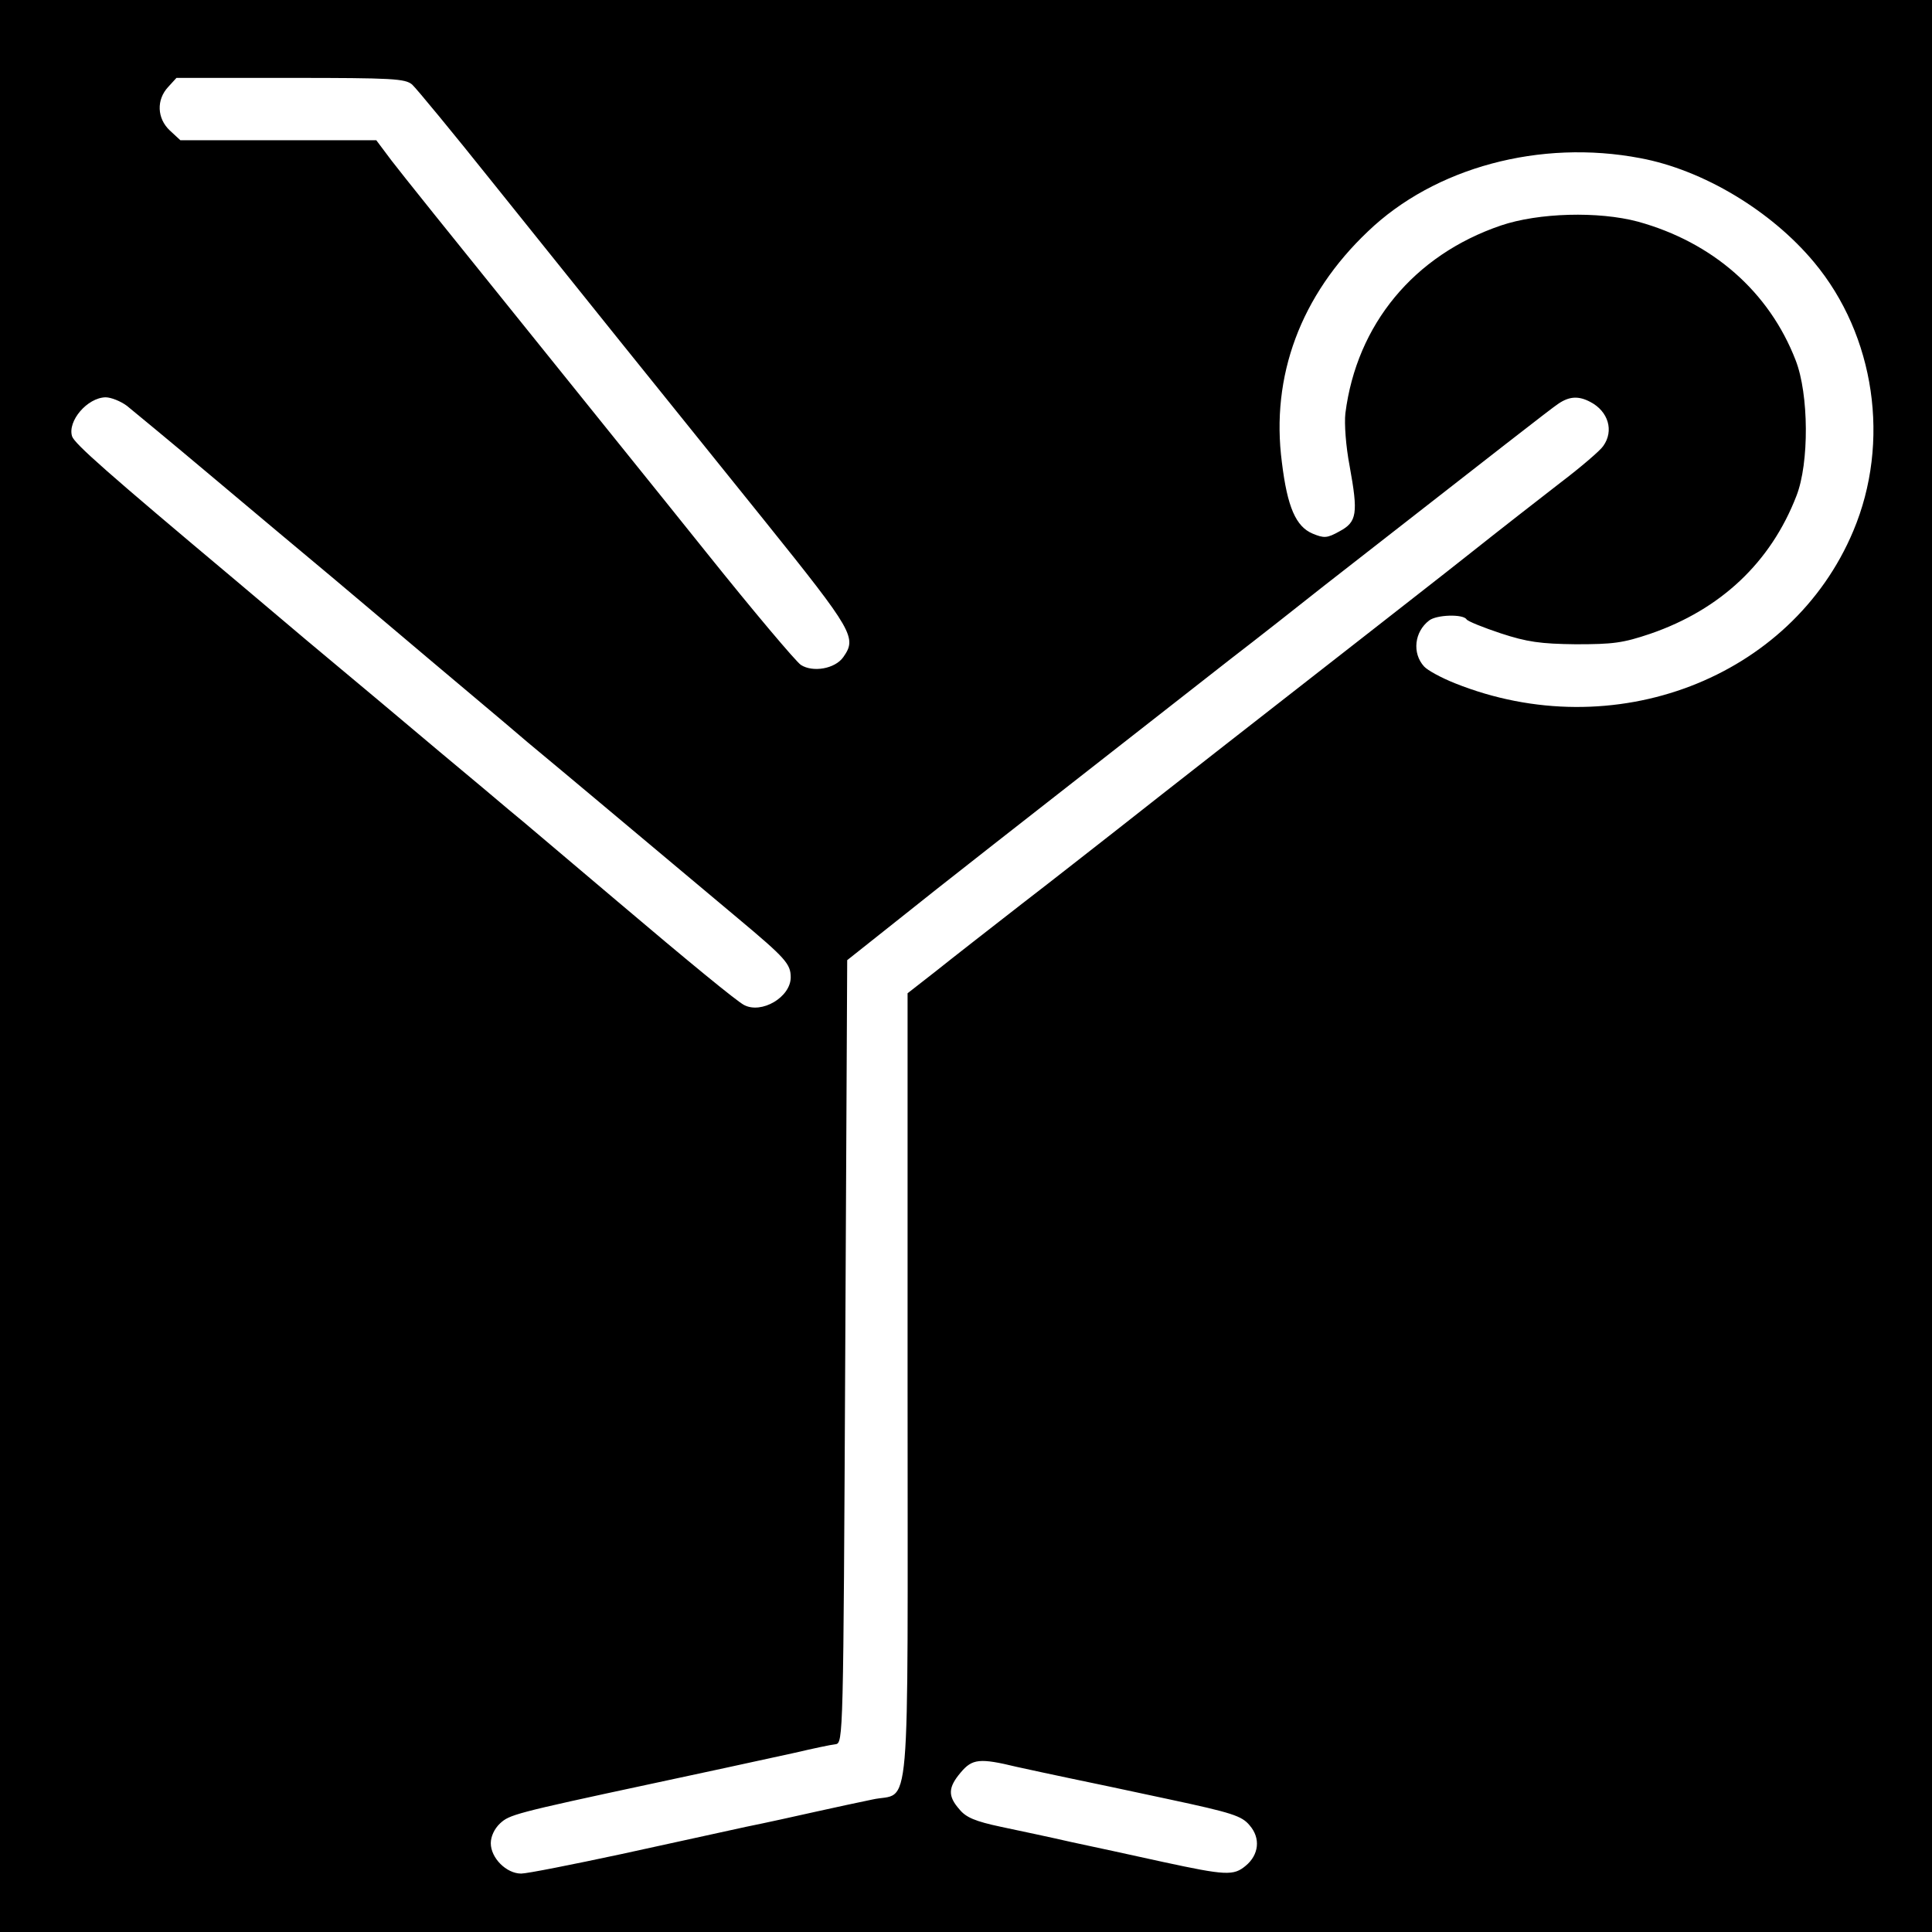
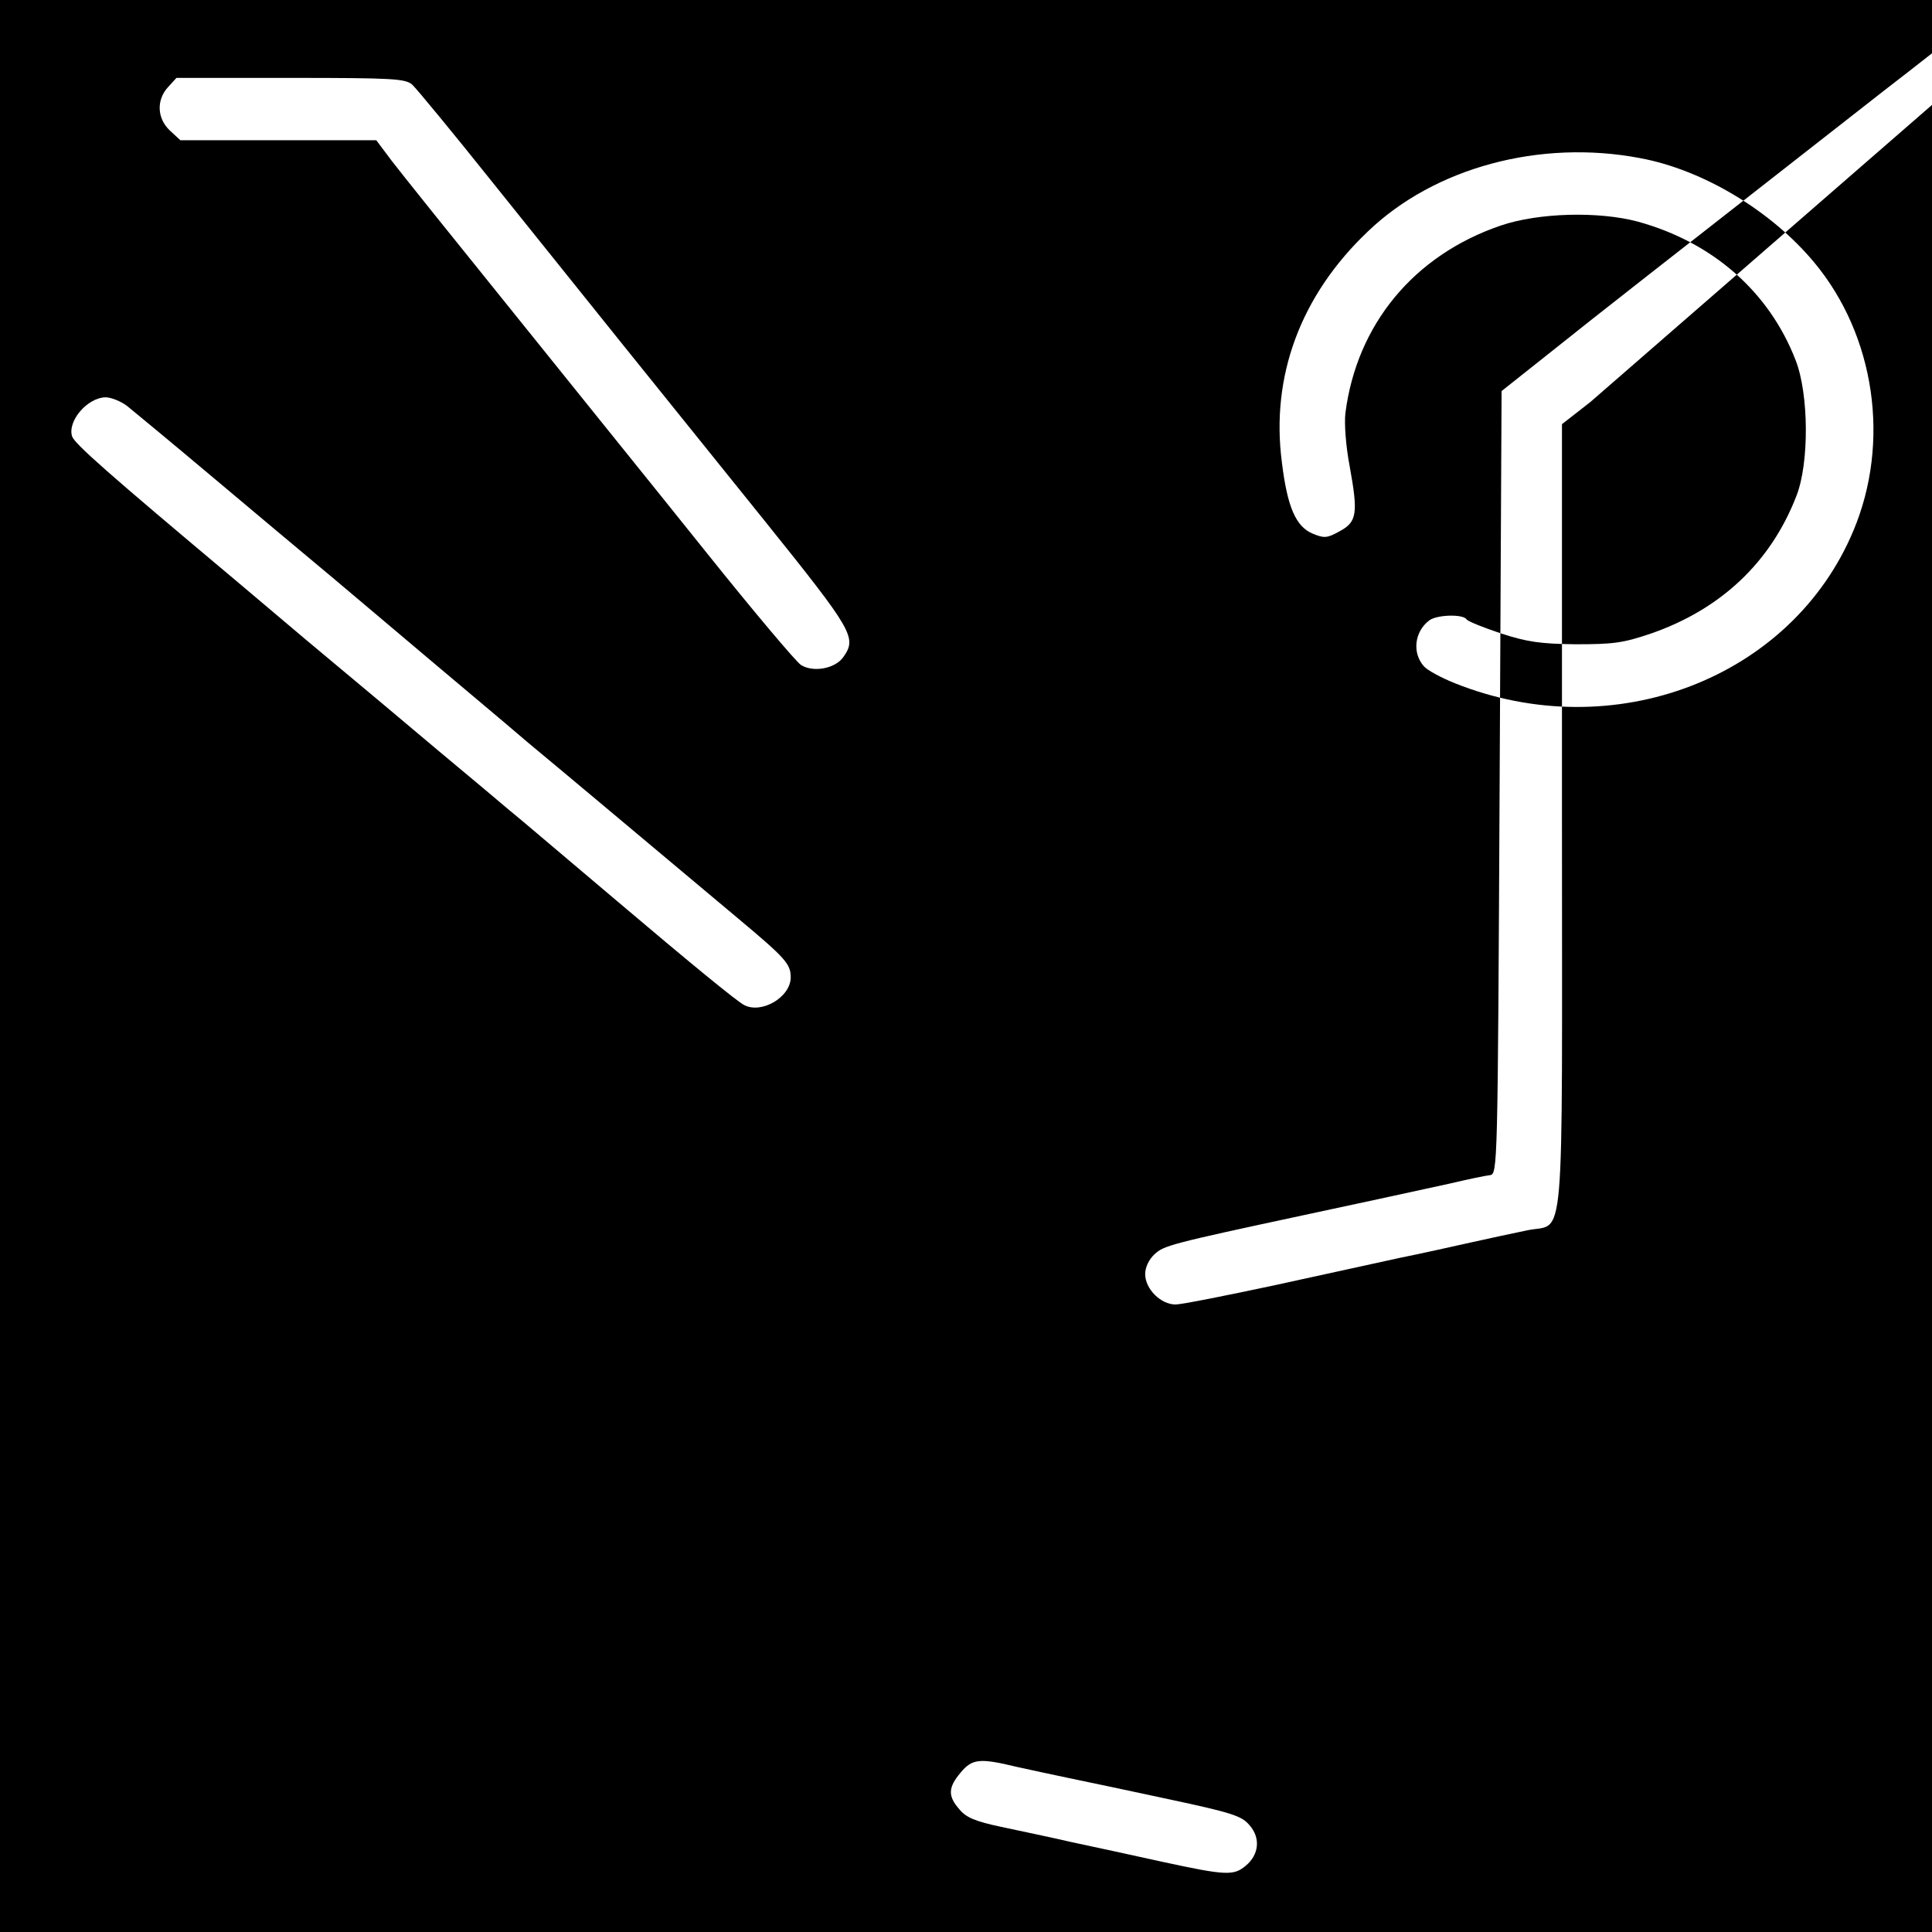
<svg xmlns="http://www.w3.org/2000/svg" version="1.0" width="496pt" height="496pt" viewBox="0 0 496 496" preserveAspectRatio="xMidYMid meet">
  <g transform="translate(0,496) scale(0.1,-0.1)" fill="#000000" stroke="none">
-     <path d="M0 2480 l0 -2480 2480 0 2480 0 0 2480 0 2480 -2480 0 -2480 0 0 -2480z m1058 2263 c11 -10 105 -124 208 -253 226 -282 406 -506 697 -867 229 -285 237 -300 202 -350 -21 -30 -78 -40 -109 -20 -13 9 -122 138 -242 288 -120 150 -343 426 -494 614 -151 187 -293 364 -315 393 l-39 52 -252 0 -251 0 -27 25 c-33 31 -35 79 -4 112 l21 23 293 0 c263 0 294 -2 312 -17z m3153 -189 c161 -30 336 -135 446 -267 157 -188 197 -462 101 -690 -159 -379 -616 -554 -1023 -391 -35 14 -70 33 -79 43 -31 34 -25 89 13 118 19 15 87 17 96 3 3 -5 43 -21 88 -36 67 -22 102 -27 192 -28 96 0 121 3 192 27 180 62 309 183 375 354 33 84 32 261 -2 348 -68 176 -213 303 -405 356 -101 27 -255 23 -352 -10 -223 -76 -370 -254 -399 -482 -3 -26 1 -84 11 -136 22 -121 19 -143 -26 -167 -32 -18 -40 -18 -69 -6 -43 18 -65 68 -79 183 -29 221 48 429 221 593 171 164 442 237 699 188z m-3885 -636 c16 -13 113 -93 214 -178 101 -85 243 -204 315 -264 71 -60 184 -155 250 -211 66 -56 179 -150 250 -211 118 -98 195 -163 540 -452 122 -102 135 -117 135 -151 0 -51 -75 -95 -120 -71 -19 10 -141 110 -325 266 -135 114 -222 188 -240 203 -11 9 -58 48 -105 88 -47 39 -164 137 -260 218 -96 80 -184 154 -195 163 -11 9 -92 78 -180 152 -329 276 -414 351 -420 370 -12 39 39 99 86 100 14 0 39 -10 55 -22z m3757 10 c46 -24 61 -74 33 -113 -7 -11 -57 -54 -111 -95 -53 -41 -157 -122 -230 -180 -73 -58 -198 -155 -277 -217 -209 -163 -519 -405 -629 -492 -54 -42 -163 -128 -245 -191 -81 -63 -181 -141 -221 -173 l-73 -57 0 -1010 c0 -1150 10 -1037 -91 -1060 -30 -6 -94 -20 -144 -31 -49 -11 -130 -29 -180 -39 -49 -11 -193 -42 -320 -70 -126 -27 -242 -50 -257 -50 -38 0 -78 40 -78 78 0 17 9 37 24 51 24 22 36 26 386 101 154 33 233 50 370 80 47 11 94 21 105 22 20 3 20 13 25 1008 l5 1005 126 100 c130 104 252 199 858 673 69 53 177 138 240 188 464 362 579 452 601 467 29 20 53 21 83 5z m-1473 -3504 c36 -8 97 -21 135 -29 39 -8 153 -32 255 -54 164 -35 188 -43 208 -67 29 -33 24 -76 -10 -104 -31 -26 -51 -25 -213 10 -77 17 -183 40 -235 51 -52 12 -133 29 -180 39 -66 14 -90 24 -107 45 -30 34 -29 56 3 94 30 36 49 38 144 15z" />
+     <path d="M0 2480 l0 -2480 2480 0 2480 0 0 2480 0 2480 -2480 0 -2480 0 0 -2480z m1058 2263 c11 -10 105 -124 208 -253 226 -282 406 -506 697 -867 229 -285 237 -300 202 -350 -21 -30 -78 -40 -109 -20 -13 9 -122 138 -242 288 -120 150 -343 426 -494 614 -151 187 -293 364 -315 393 l-39 52 -252 0 -251 0 -27 25 c-33 31 -35 79 -4 112 l21 23 293 0 c263 0 294 -2 312 -17z m3153 -189 c161 -30 336 -135 446 -267 157 -188 197 -462 101 -690 -159 -379 -616 -554 -1023 -391 -35 14 -70 33 -79 43 -31 34 -25 89 13 118 19 15 87 17 96 3 3 -5 43 -21 88 -36 67 -22 102 -27 192 -28 96 0 121 3 192 27 180 62 309 183 375 354 33 84 32 261 -2 348 -68 176 -213 303 -405 356 -101 27 -255 23 -352 -10 -223 -76 -370 -254 -399 -482 -3 -26 1 -84 11 -136 22 -121 19 -143 -26 -167 -32 -18 -40 -18 -69 -6 -43 18 -65 68 -79 183 -29 221 48 429 221 593 171 164 442 237 699 188z m-3885 -636 c16 -13 113 -93 214 -178 101 -85 243 -204 315 -264 71 -60 184 -155 250 -211 66 -56 179 -150 250 -211 118 -98 195 -163 540 -452 122 -102 135 -117 135 -151 0 -51 -75 -95 -120 -71 -19 10 -141 110 -325 266 -135 114 -222 188 -240 203 -11 9 -58 48 -105 88 -47 39 -164 137 -260 218 -96 80 -184 154 -195 163 -11 9 -92 78 -180 152 -329 276 -414 351 -420 370 -12 39 39 99 86 100 14 0 39 -10 55 -22z m3757 10 l-73 -57 0 -1010 c0 -1150 10 -1037 -91 -1060 -30 -6 -94 -20 -144 -31 -49 -11 -130 -29 -180 -39 -49 -11 -193 -42 -320 -70 -126 -27 -242 -50 -257 -50 -38 0 -78 40 -78 78 0 17 9 37 24 51 24 22 36 26 386 101 154 33 233 50 370 80 47 11 94 21 105 22 20 3 20 13 25 1008 l5 1005 126 100 c130 104 252 199 858 673 69 53 177 138 240 188 464 362 579 452 601 467 29 20 53 21 83 5z m-1473 -3504 c36 -8 97 -21 135 -29 39 -8 153 -32 255 -54 164 -35 188 -43 208 -67 29 -33 24 -76 -10 -104 -31 -26 -51 -25 -213 10 -77 17 -183 40 -235 51 -52 12 -133 29 -180 39 -66 14 -90 24 -107 45 -30 34 -29 56 3 94 30 36 49 38 144 15z" />
  </g>
</svg>